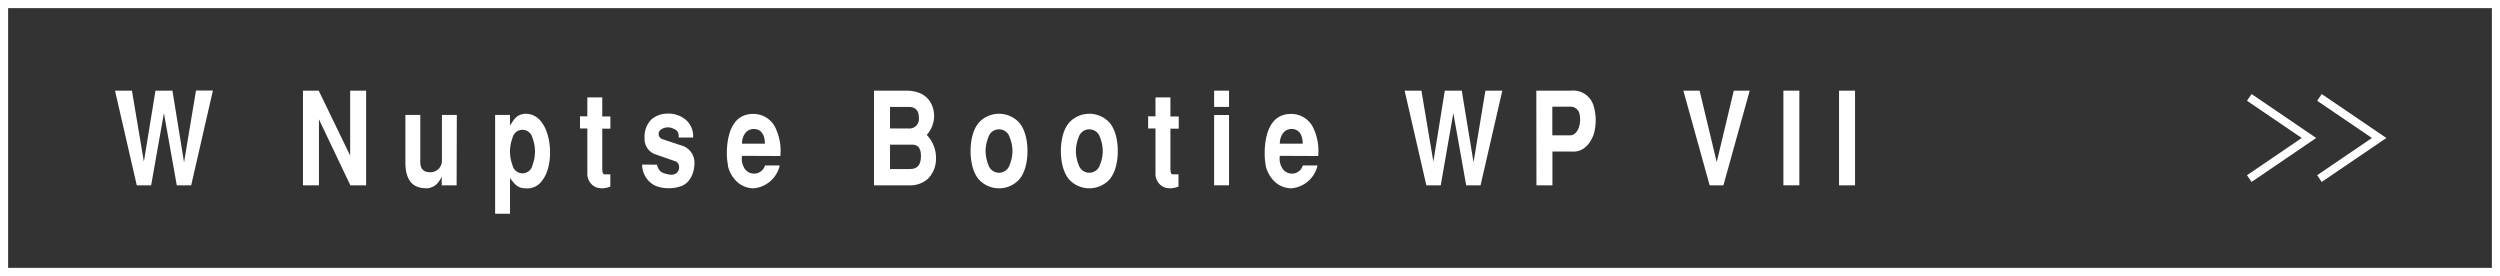
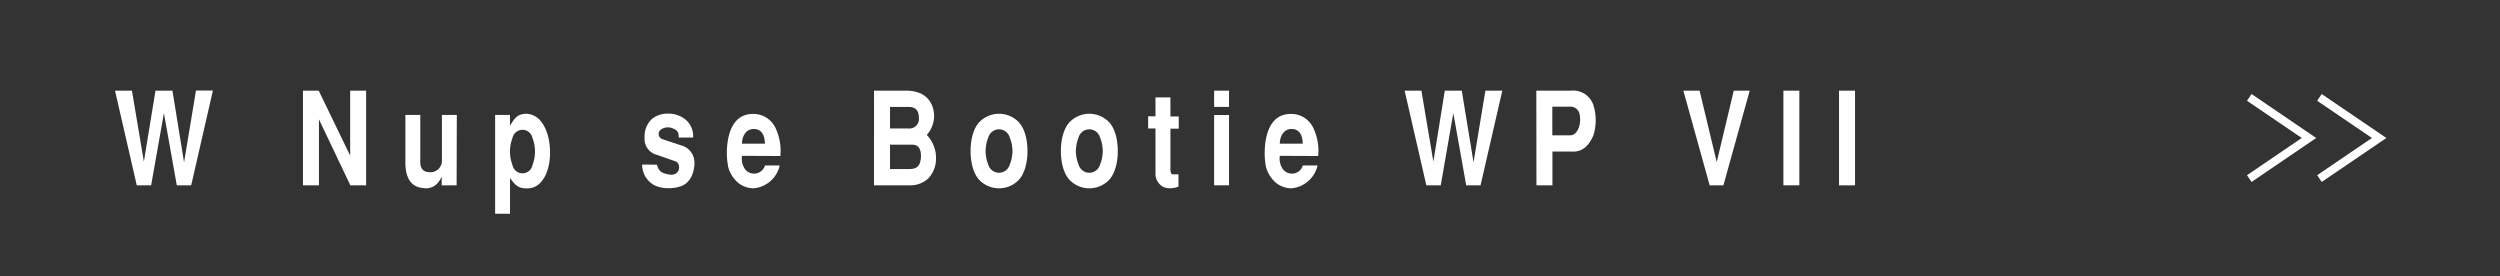
<svg xmlns="http://www.w3.org/2000/svg" viewBox="0 0 616 68">
  <rect x="0" y="0" width="616" height="68" fill="#333333" stroke="none" />
  <defs>
    <style>.cls-1{fill:#fff;}</style>
  </defs>
  <title>アセット 18</title>
  <g id="レイヤー_2" data-name="レイヤー 2">
    <g id="contents">
-       <path class="cls-1" d="M614,2V66H2V2H614m2-2H0V68H616V0Z" />
      <polygon class="cls-1" points="572.07 44.83 570.95 43.17 584.44 34 570.95 24.83 572.07 23.17 588 34 572.07 44.83" />
      <polygon class="cls-1" points="554.78 44.83 553.66 43.17 567.15 34 553.66 24.83 554.78 23.17 570.71 34 554.78 44.83" />
      <path class="cls-1" d="M32.51,22.34l2.94,17.5,2.86-17.5h4.18L45.35,40l2.94-17.69h4.17L47.11,45.66H43.56L40.39,27.87,37.24,45.66H33.7L28.34,22.34Z" />
      <path class="cls-1" d="M78.53,22.34l7.75,16v-16h3.93V45.66H86.33L78.59,29.41V45.66H74.65V22.34Z" />
      <path class="cls-1" d="M112.51,45.66h-3.67V43.52h0c-1,2.14-2.18,2.66-3.47,2.88-2,0-5.32-.29-5.48-6V28.32h3.67V39.07c-.05,1.54-.05,3.49,2.65,3.36a2.81,2.81,0,0,0,2.68-2.91V28.32h3.67Z" />
      <path class="cls-1" d="M125.66,28.32v2.62c1-1.47,1.52-2.75,3.78-2.91a4.77,4.77,0,0,1,4,2.08c2.65,3.36,2.88,11,.15,14.37a4.41,4.41,0,0,1-4.09,1.92c-1.94,0-2.73-1.06-3.83-2.53v8.8H122V28.32Zm.63,5.63a9.61,9.61,0,0,0-.63,3.39,9.72,9.72,0,0,0,.63,3.4,2.51,2.51,0,0,0,4.9,0,9.72,9.72,0,0,0,.63-3.4,9.61,9.61,0,0,0-.63-3.39,2.51,2.51,0,0,0-4.9,0Z" />
-       <path class="cls-1" d="M144.72,28.67V24h3.68v4.7h2v3h-2v9.76c0,.86.1,1.5.6,1.5l1.39,0v3a5.27,5.27,0,0,1-1.76.42,4.56,4.56,0,0,1-1.73-.22,3.57,3.57,0,0,1-2.18-3.24V31.65h-1.81v-3Z" />
      <path class="cls-1" d="M161.88,40.58c.5,2,1.6,2.14,3.2,2.46,2.71.26,2.76-2.91,1.32-3.3l-4.57-1.6a4,4,0,0,1-3-4.22,5.88,5.88,0,0,1,1.73-4.54A6,6,0,0,1,164.27,28a6.71,6.71,0,0,1,4.41,1.28,5.26,5.26,0,0,1,2.1,4.61h-3.54c0-1.09-.13-1.73-1.37-2.21a3,3,0,0,0-3,.23,1.34,1.34,0,0,0,.29,2.36l5.3,1.76a4.4,4.4,0,0,1,2.65,4.2c0,1.72-.66,4.51-3.07,5.56a9.05,9.05,0,0,1-3.57.58,8.18,8.18,0,0,1-3.13-.67,5.79,5.79,0,0,1-3.12-5.15Z" />
      <path class="cls-1" d="M182.83,38.4a4.52,4.52,0,0,0,.44,2.78,2.81,2.81,0,0,0,5.23-.41h3.62a7.22,7.22,0,0,1-6.48,5.63,6.13,6.13,0,0,1-3.7-1.31A7.75,7.75,0,0,1,179.39,41c0-.29-.18-1.06-.26-2.11a19.19,19.19,0,0,1,.13-3.71c.92-6.79,4.78-7.11,6.4-7.11a6,6,0,0,1,5.41,3.43,13.16,13.16,0,0,1,1.21,6.94Zm5.64-3c0-1.31-.37-3.49-2.57-3.61s-3.1,2-3.07,3.61Z" />
      <path class="cls-1" d="M215.36,22.34h7.9c6.53,0,6.9,5.15,6.9,6.11a7,7,0,0,1-1.81,4.8,8.07,8.07,0,0,1,2.28,5.89,6.94,6.94,0,0,1-2,4.92,6.53,6.53,0,0,1-4.65,1.6h-8.63Zm3.94,9.31h4.46A2.35,2.35,0,0,0,226.41,29c0-2-1.08-2.65-2.44-2.65H219.3Zm0,10h4.62c1.18,0,3-.06,3-3.26,0-2.62-1.49-2.75-2.23-2.75H219.3Z" />
      <path class="cls-1" d="M241.25,44.29c-1.42-1.57-2.1-4.26-2.1-7.07s.68-5.51,2.1-7.07a6.75,6.75,0,0,1,9.82,0c1.41,1.56,2.1,4.25,2.1,7.07s-.69,5.5-2.1,7.07a6.77,6.77,0,0,1-9.82,0Zm2.28-10.47a9.33,9.33,0,0,0-.68,3.4,9.22,9.22,0,0,0,.68,3.39,2.74,2.74,0,0,0,5.25,0,9,9,0,0,0,.69-3.39,9.1,9.1,0,0,0-.69-3.4,2.74,2.74,0,0,0-5.25,0Z" />
      <path class="cls-1" d="M263.5,44.29c-1.42-1.57-2.1-4.26-2.1-7.07s.68-5.51,2.1-7.07a6.75,6.75,0,0,1,9.82,0c1.42,1.56,2.1,4.25,2.1,7.07s-.68,5.5-2.1,7.07a6.77,6.77,0,0,1-9.82,0Zm2.28-10.47a9.33,9.33,0,0,0-.68,3.4,9.22,9.22,0,0,0,.68,3.39,2.74,2.74,0,0,0,5.25,0,9,9,0,0,0,.69-3.39,9.1,9.1,0,0,0-.69-3.4,2.74,2.74,0,0,0-5.25,0Z" />
      <path class="cls-1" d="M284.71,28.67V24h3.68v4.7h2.05v3h-2.05v9.76c0,.86.1,1.5.6,1.5l1.39,0v3a5.27,5.27,0,0,1-1.76.42,4.56,4.56,0,0,1-1.73-.22,3.57,3.57,0,0,1-2.18-3.24V31.65H282.9v-3Z" />
      <path class="cls-1" d="M299.16,22.34h3.67v4h-3.67Zm0,6h3.67V45.66h-3.67Z" />
      <path class="cls-1" d="M315.35,38.4a4.46,4.46,0,0,0,.45,2.78,2.8,2.8,0,0,0,5.22-.41h3.62a7.22,7.22,0,0,1-6.48,5.63,6.13,6.13,0,0,1-3.7-1.31A7.75,7.75,0,0,1,311.91,41c-.05-.29-.18-1.06-.26-2.11a20.93,20.93,0,0,1,.13-3.71c.92-6.79,4.78-7.11,6.4-7.11a6,6,0,0,1,5.41,3.43,13.16,13.16,0,0,1,1.21,6.94Zm5.64-3c0-1.31-.37-3.49-2.57-3.61s-3.1,2-3.07,3.61Z" />
      <path class="cls-1" d="M350.24,22.34l2.94,17.5L356,22.34h4.18L363.08,40,366,22.34h4.17l-5.36,23.32h-3.54l-3.17-17.79L355,45.66h-3.55l-5.35-23.32Z" />
      <path class="cls-1" d="M378.55,22.34h8.5a5.23,5.23,0,0,1,5.62,3.77,12.46,12.46,0,0,1,0,7.07c-1.23,3.14-3.23,4.36-5.46,4.16h-4.69v8.32h-3.94Zm3.94,11h4.4c1.24,0,1.89-1.21,2.16-2a6.34,6.34,0,0,0,.15-3.26,2.28,2.28,0,0,0-2.49-1.79h-4.22Z" />
      <path class="cls-1" d="M431.13,22.34l-6.48,23.32h-3.39l-6.48-23.32h4L423,39.94l4.2-17.6Z" />
      <path class="cls-1" d="M443.36,45.66h-3.93V22.34h3.93Z" />
      <path class="cls-1" d="M457.08,45.66h-3.94V22.34h3.94Z" />
    </g>
  </g>
</svg>